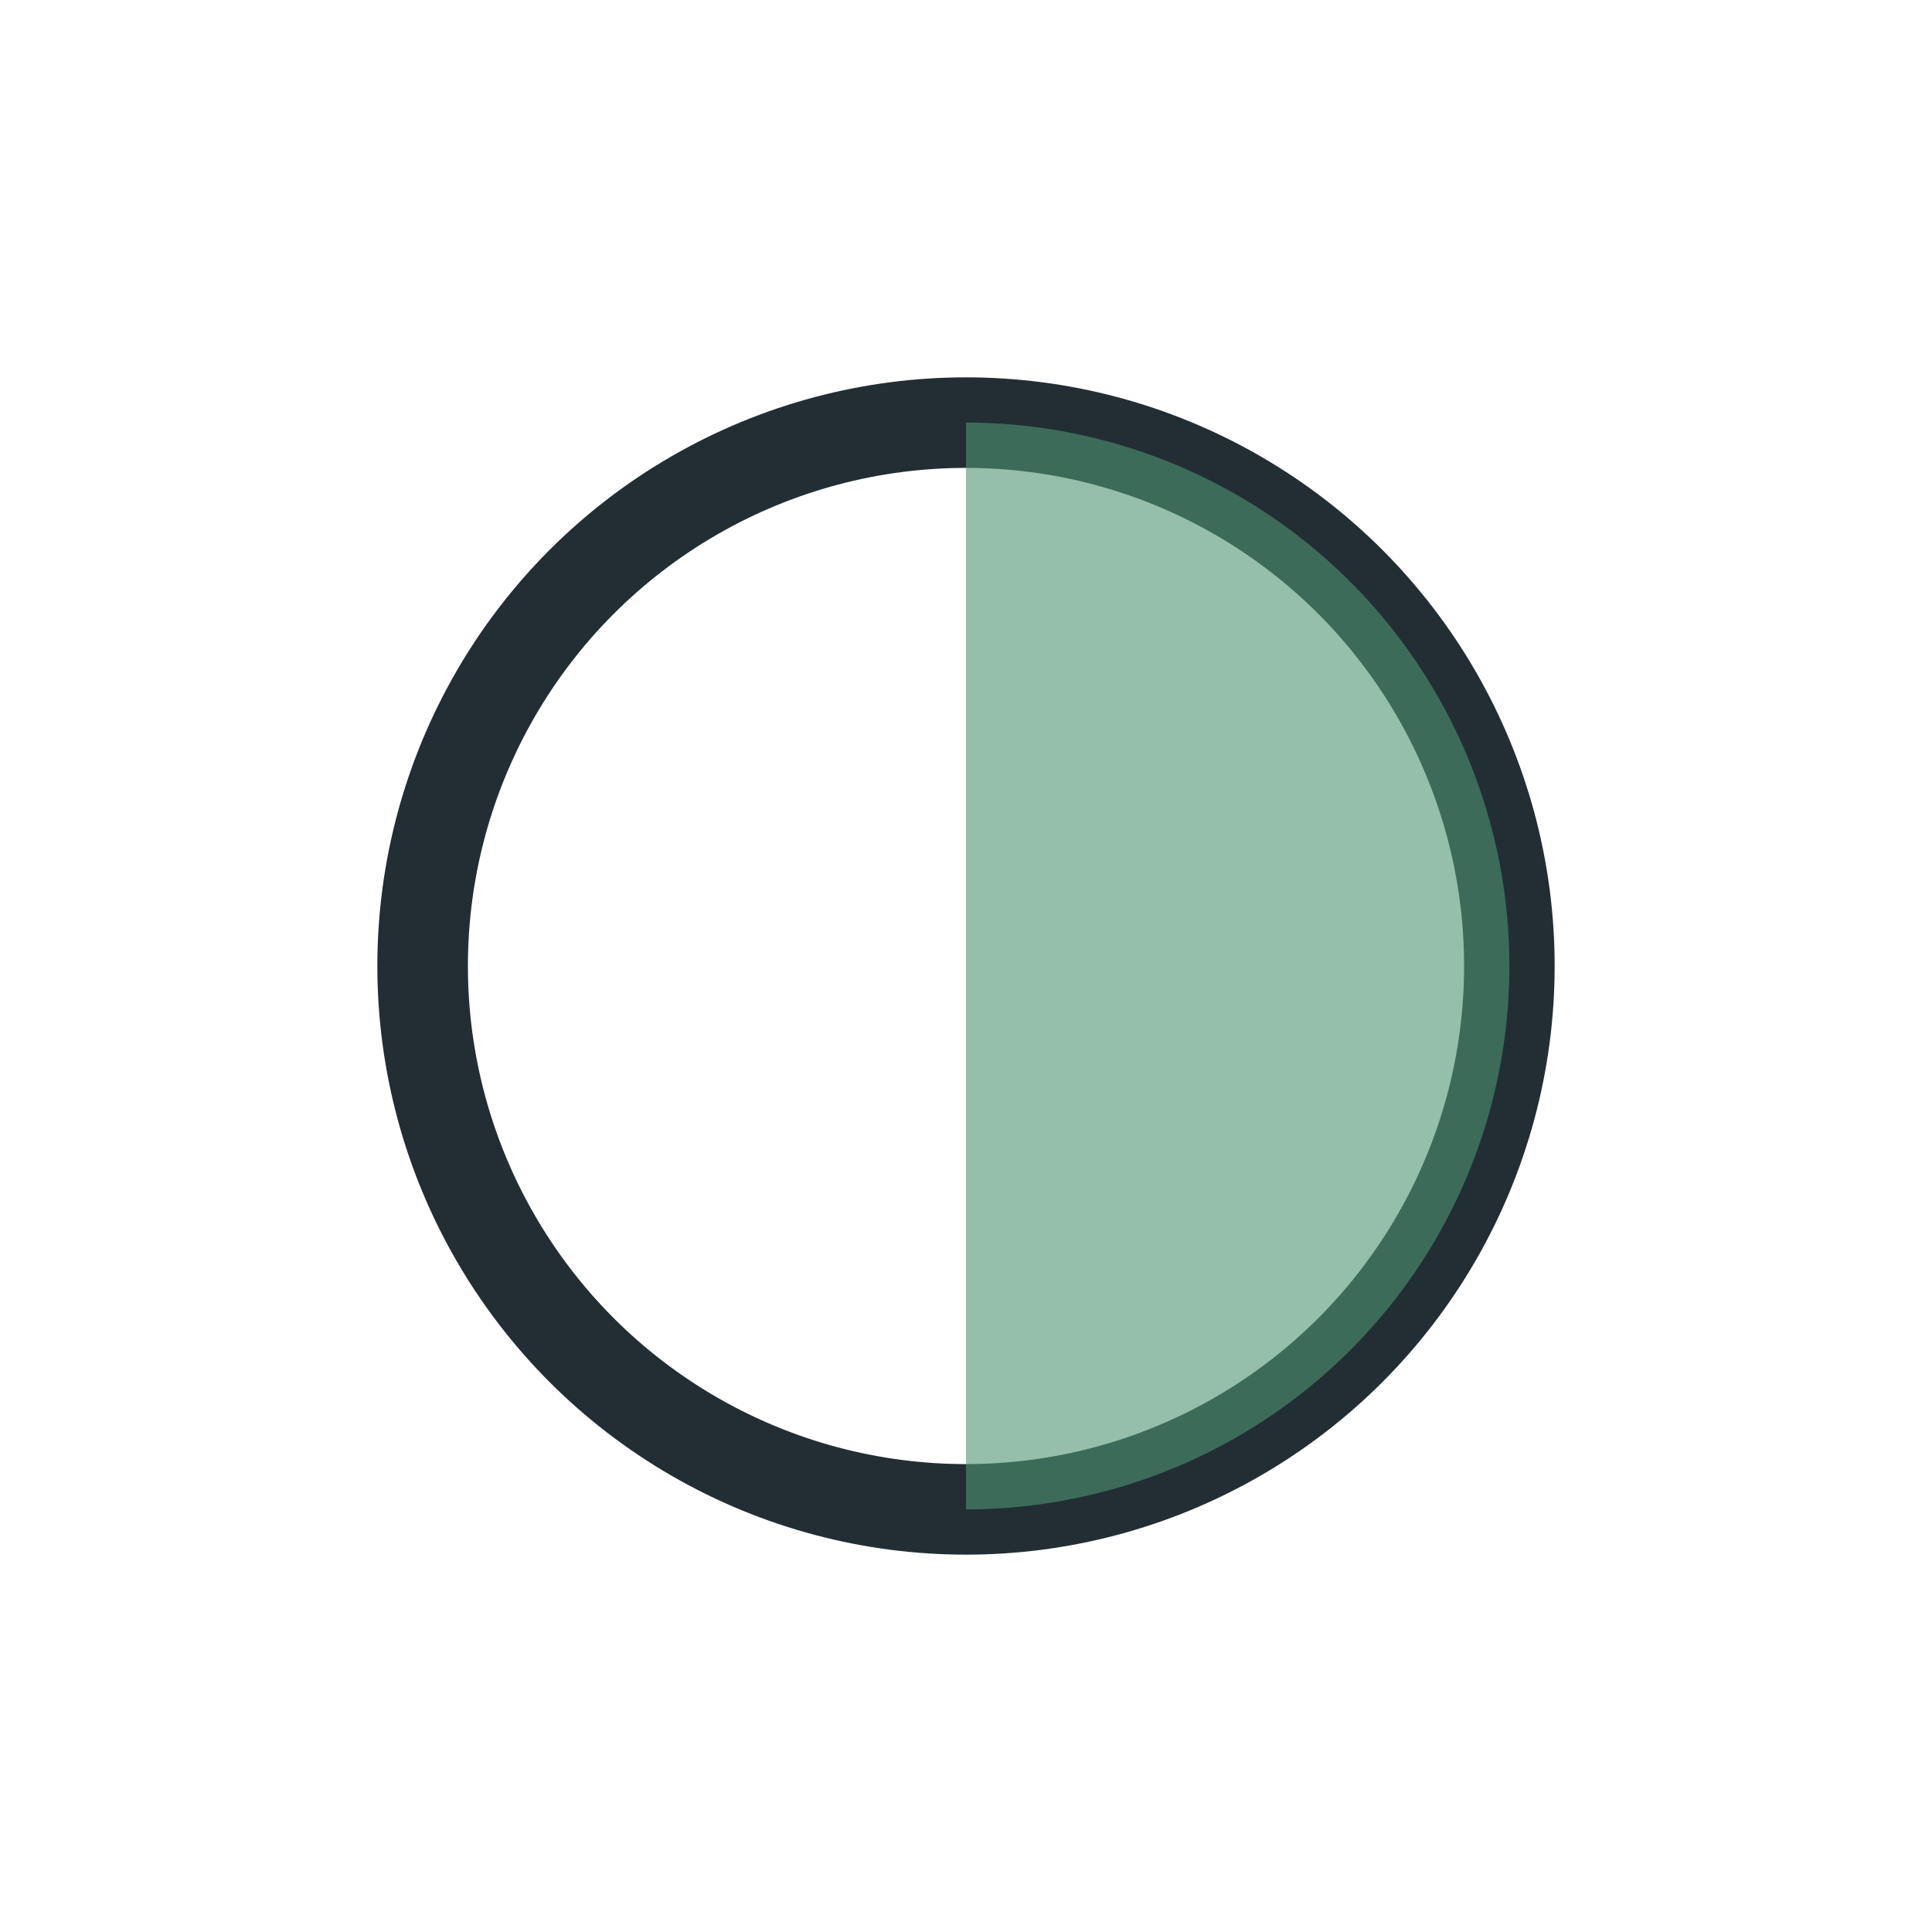
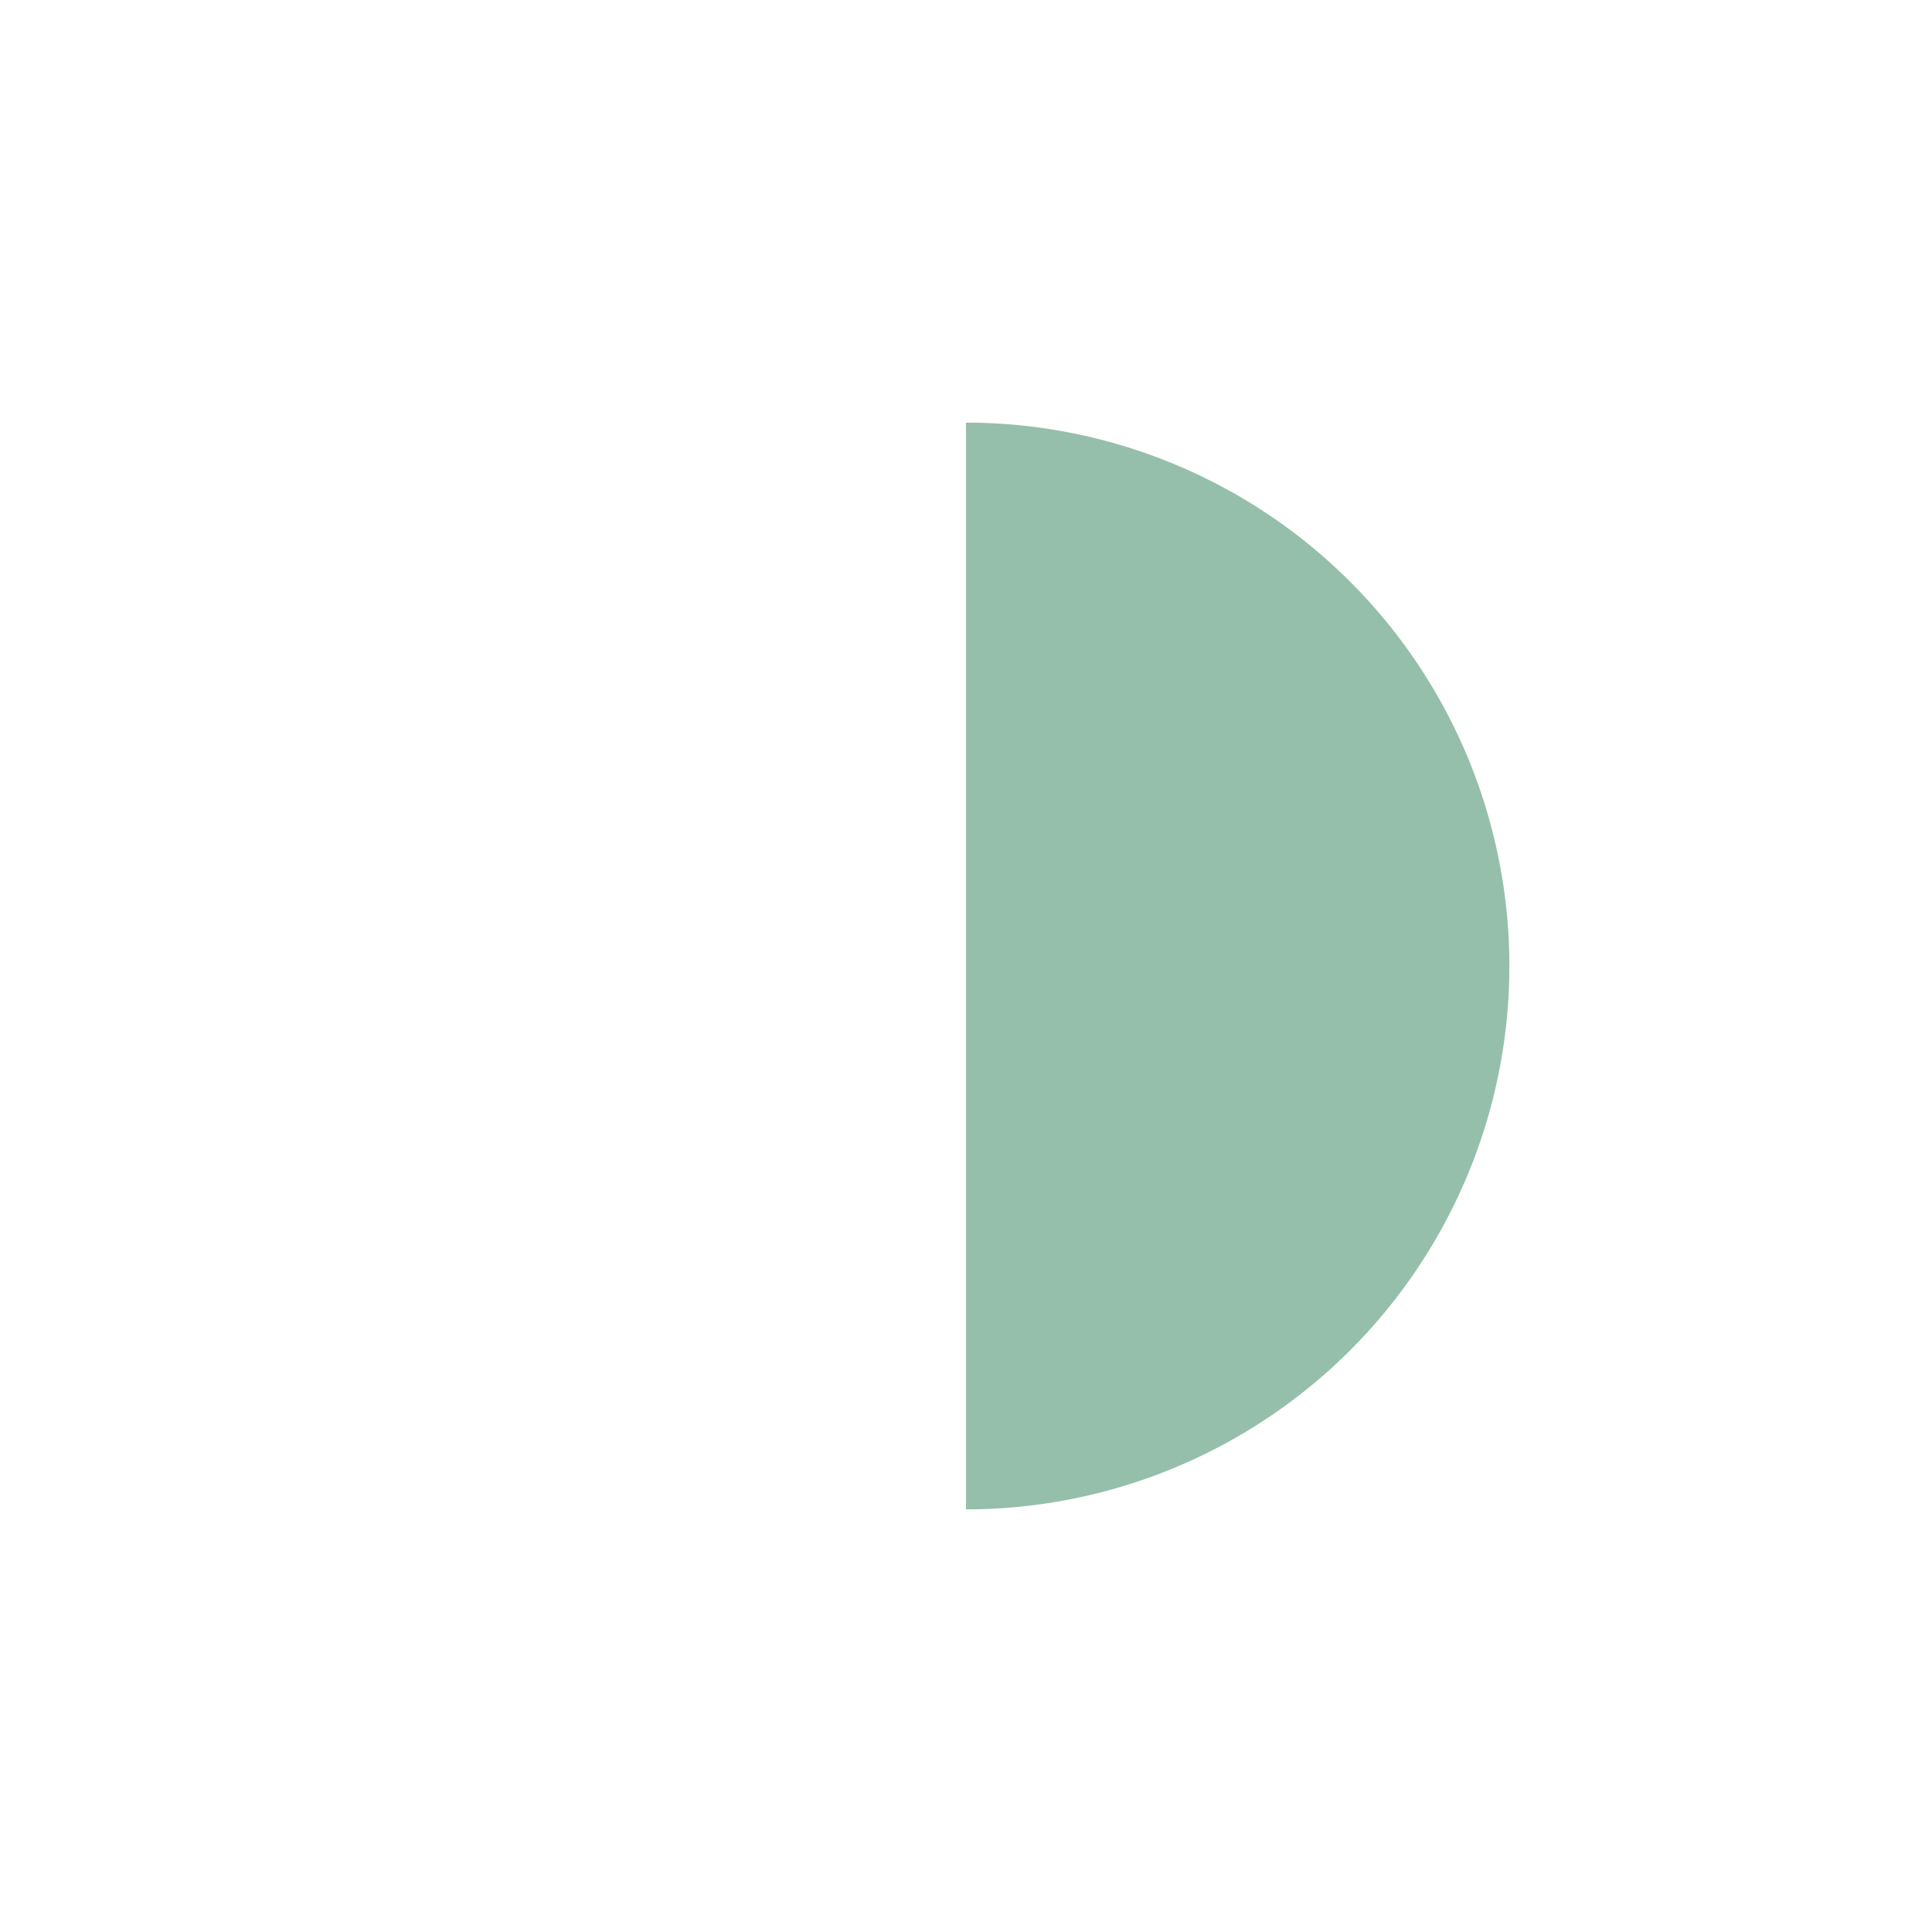
<svg xmlns="http://www.w3.org/2000/svg" width="32" height="32" viewBox="0 0 32 32">
-   <circle cx="16" cy="16" r="9" fill="none" stroke="#232E34" stroke-width="1.5" />
  <path d="M16 7a9 9 0 0 1 0 18" fill="#4F9572" opacity=".6" />
</svg>